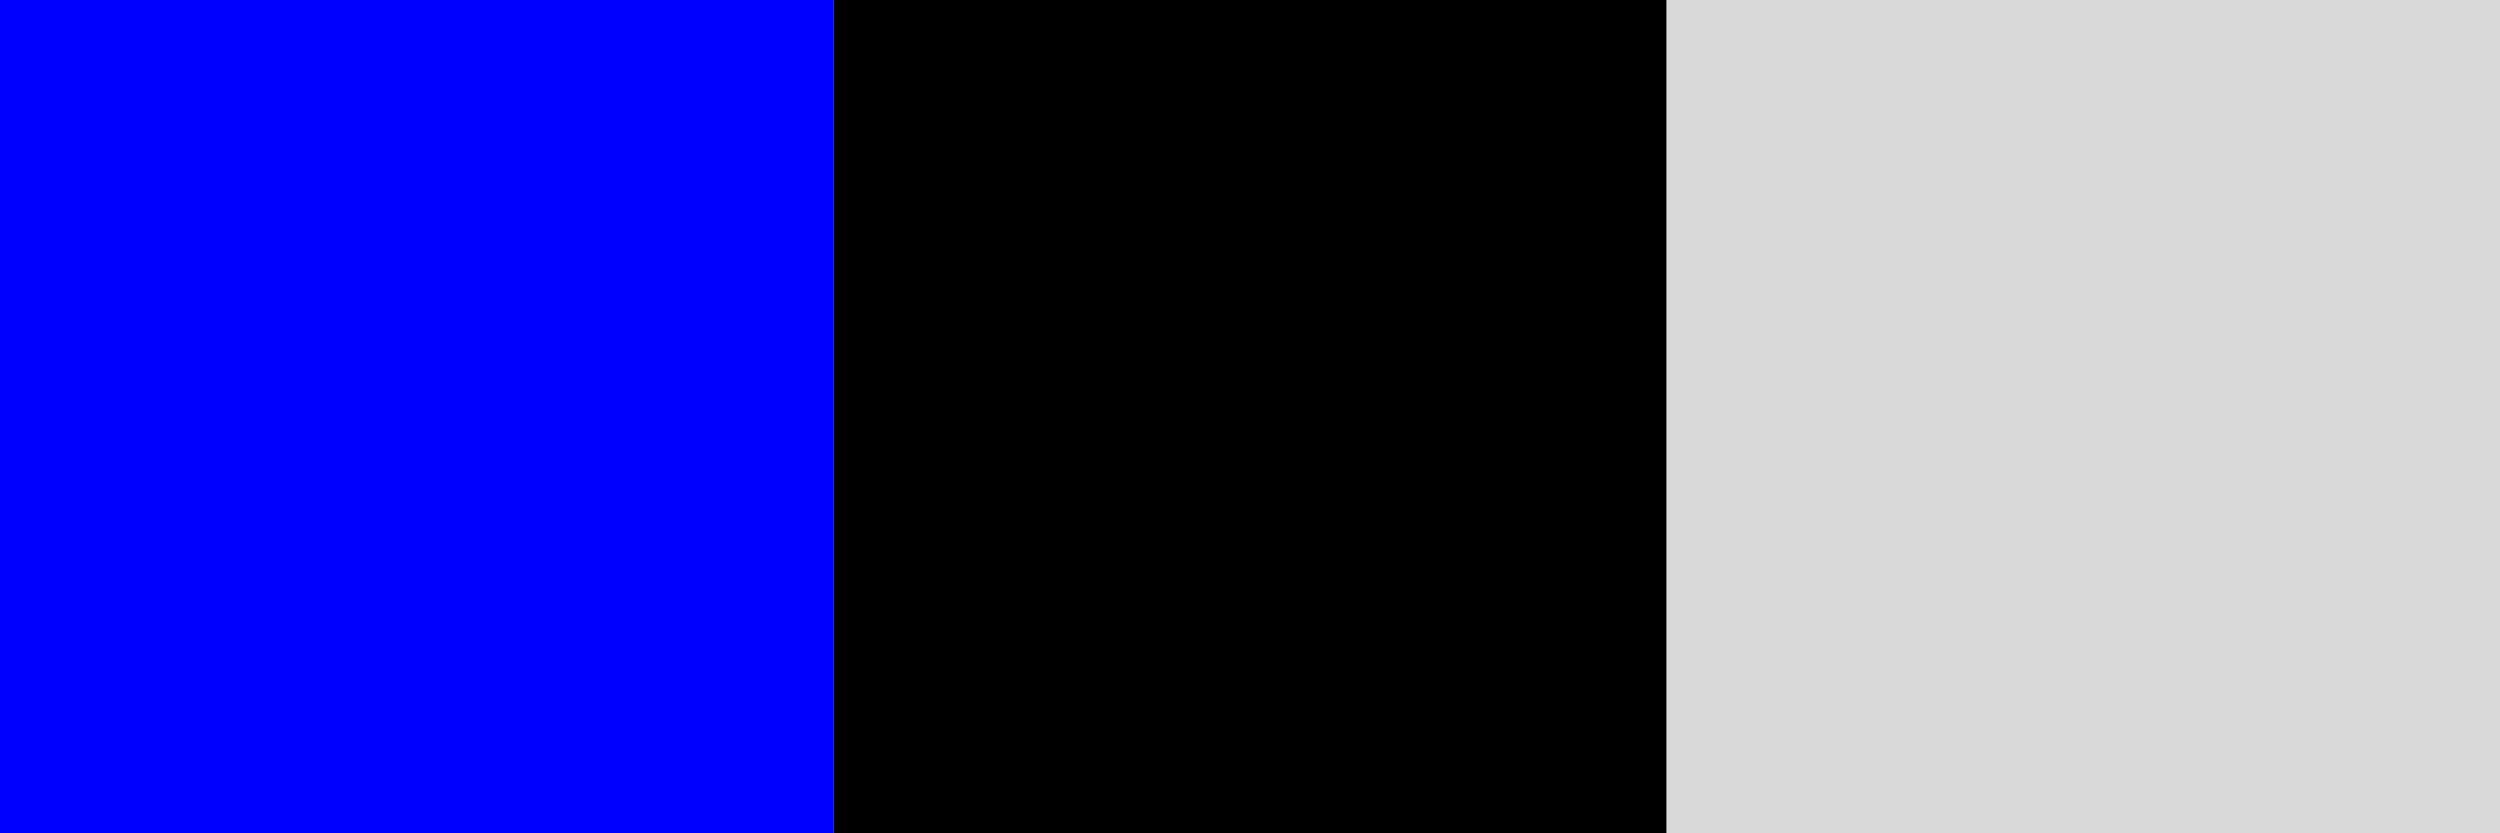
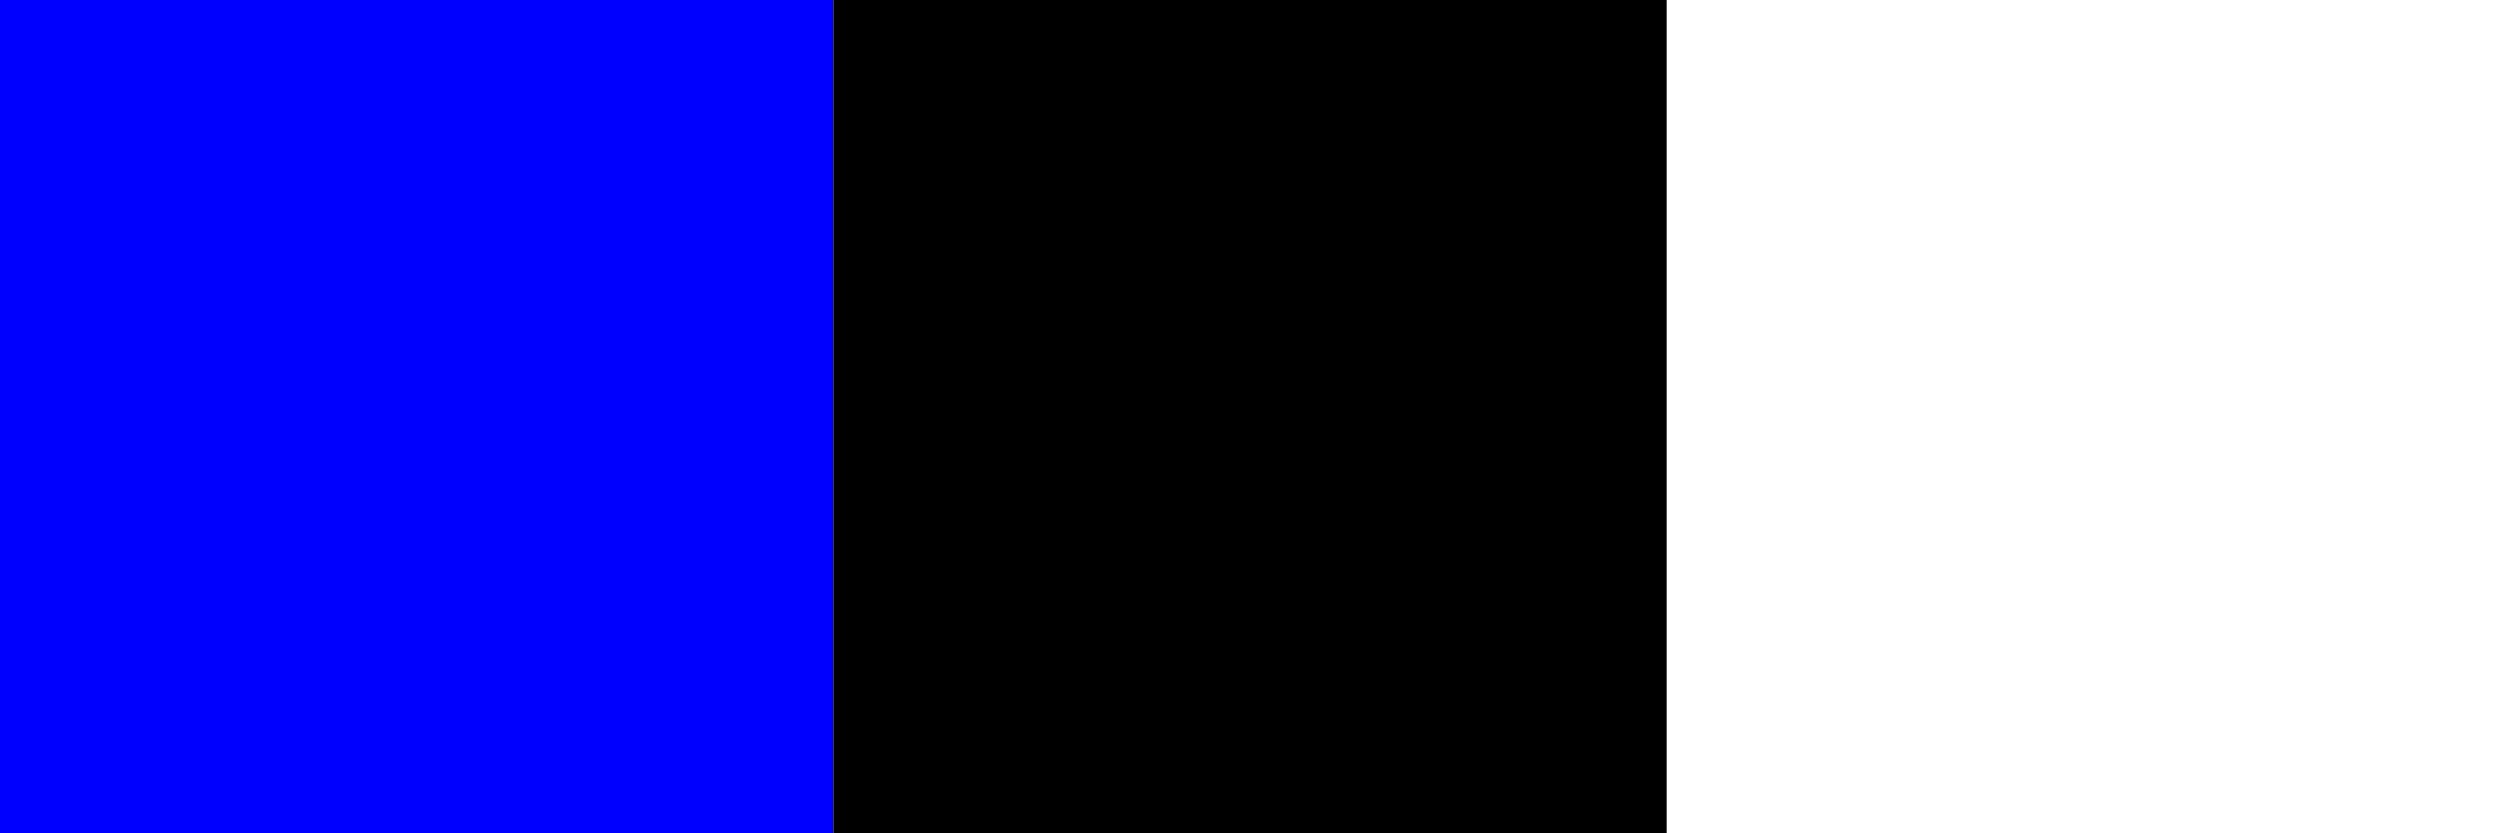
<svg xmlns="http://www.w3.org/2000/svg" width="216" height="72" viewBox="0 0 216 72" fill="none">
  <rect width="72" height="72" fill="#0000FF" />
  <rect x="72" width="72" height="72" fill="black" />
-   <rect x="144" width="72" height="72" fill="#D9D9D9" />
</svg>